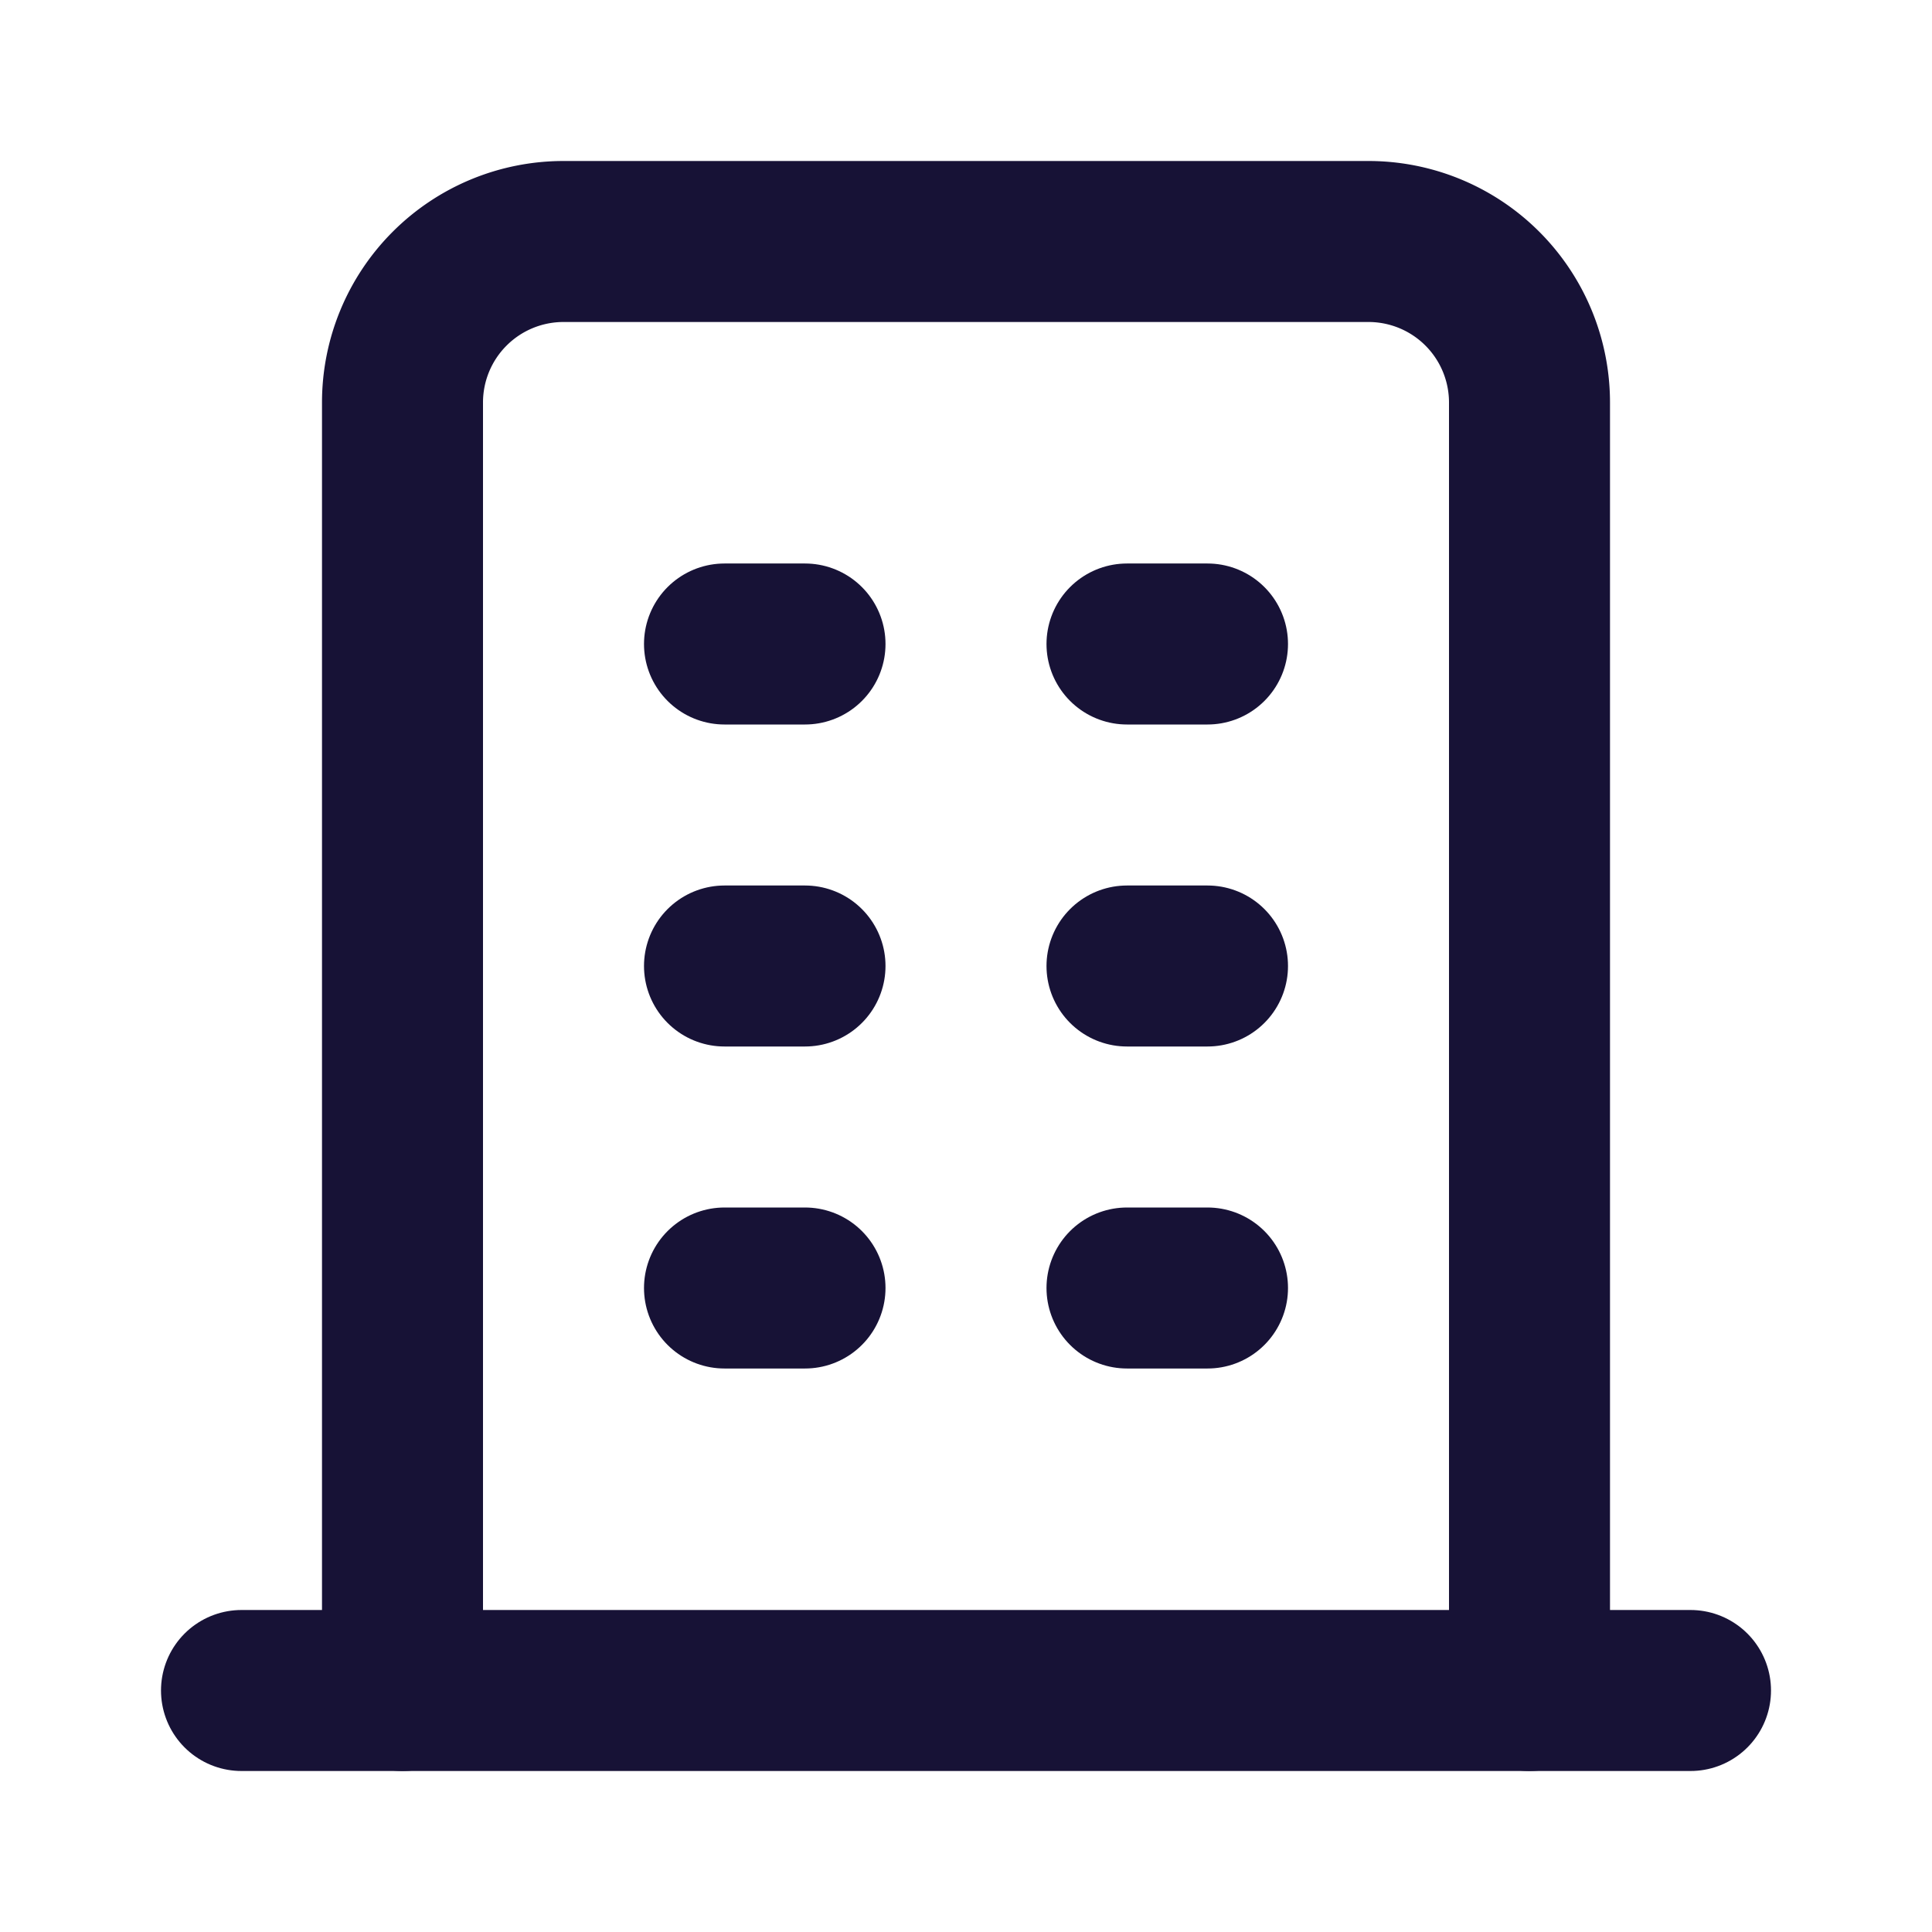
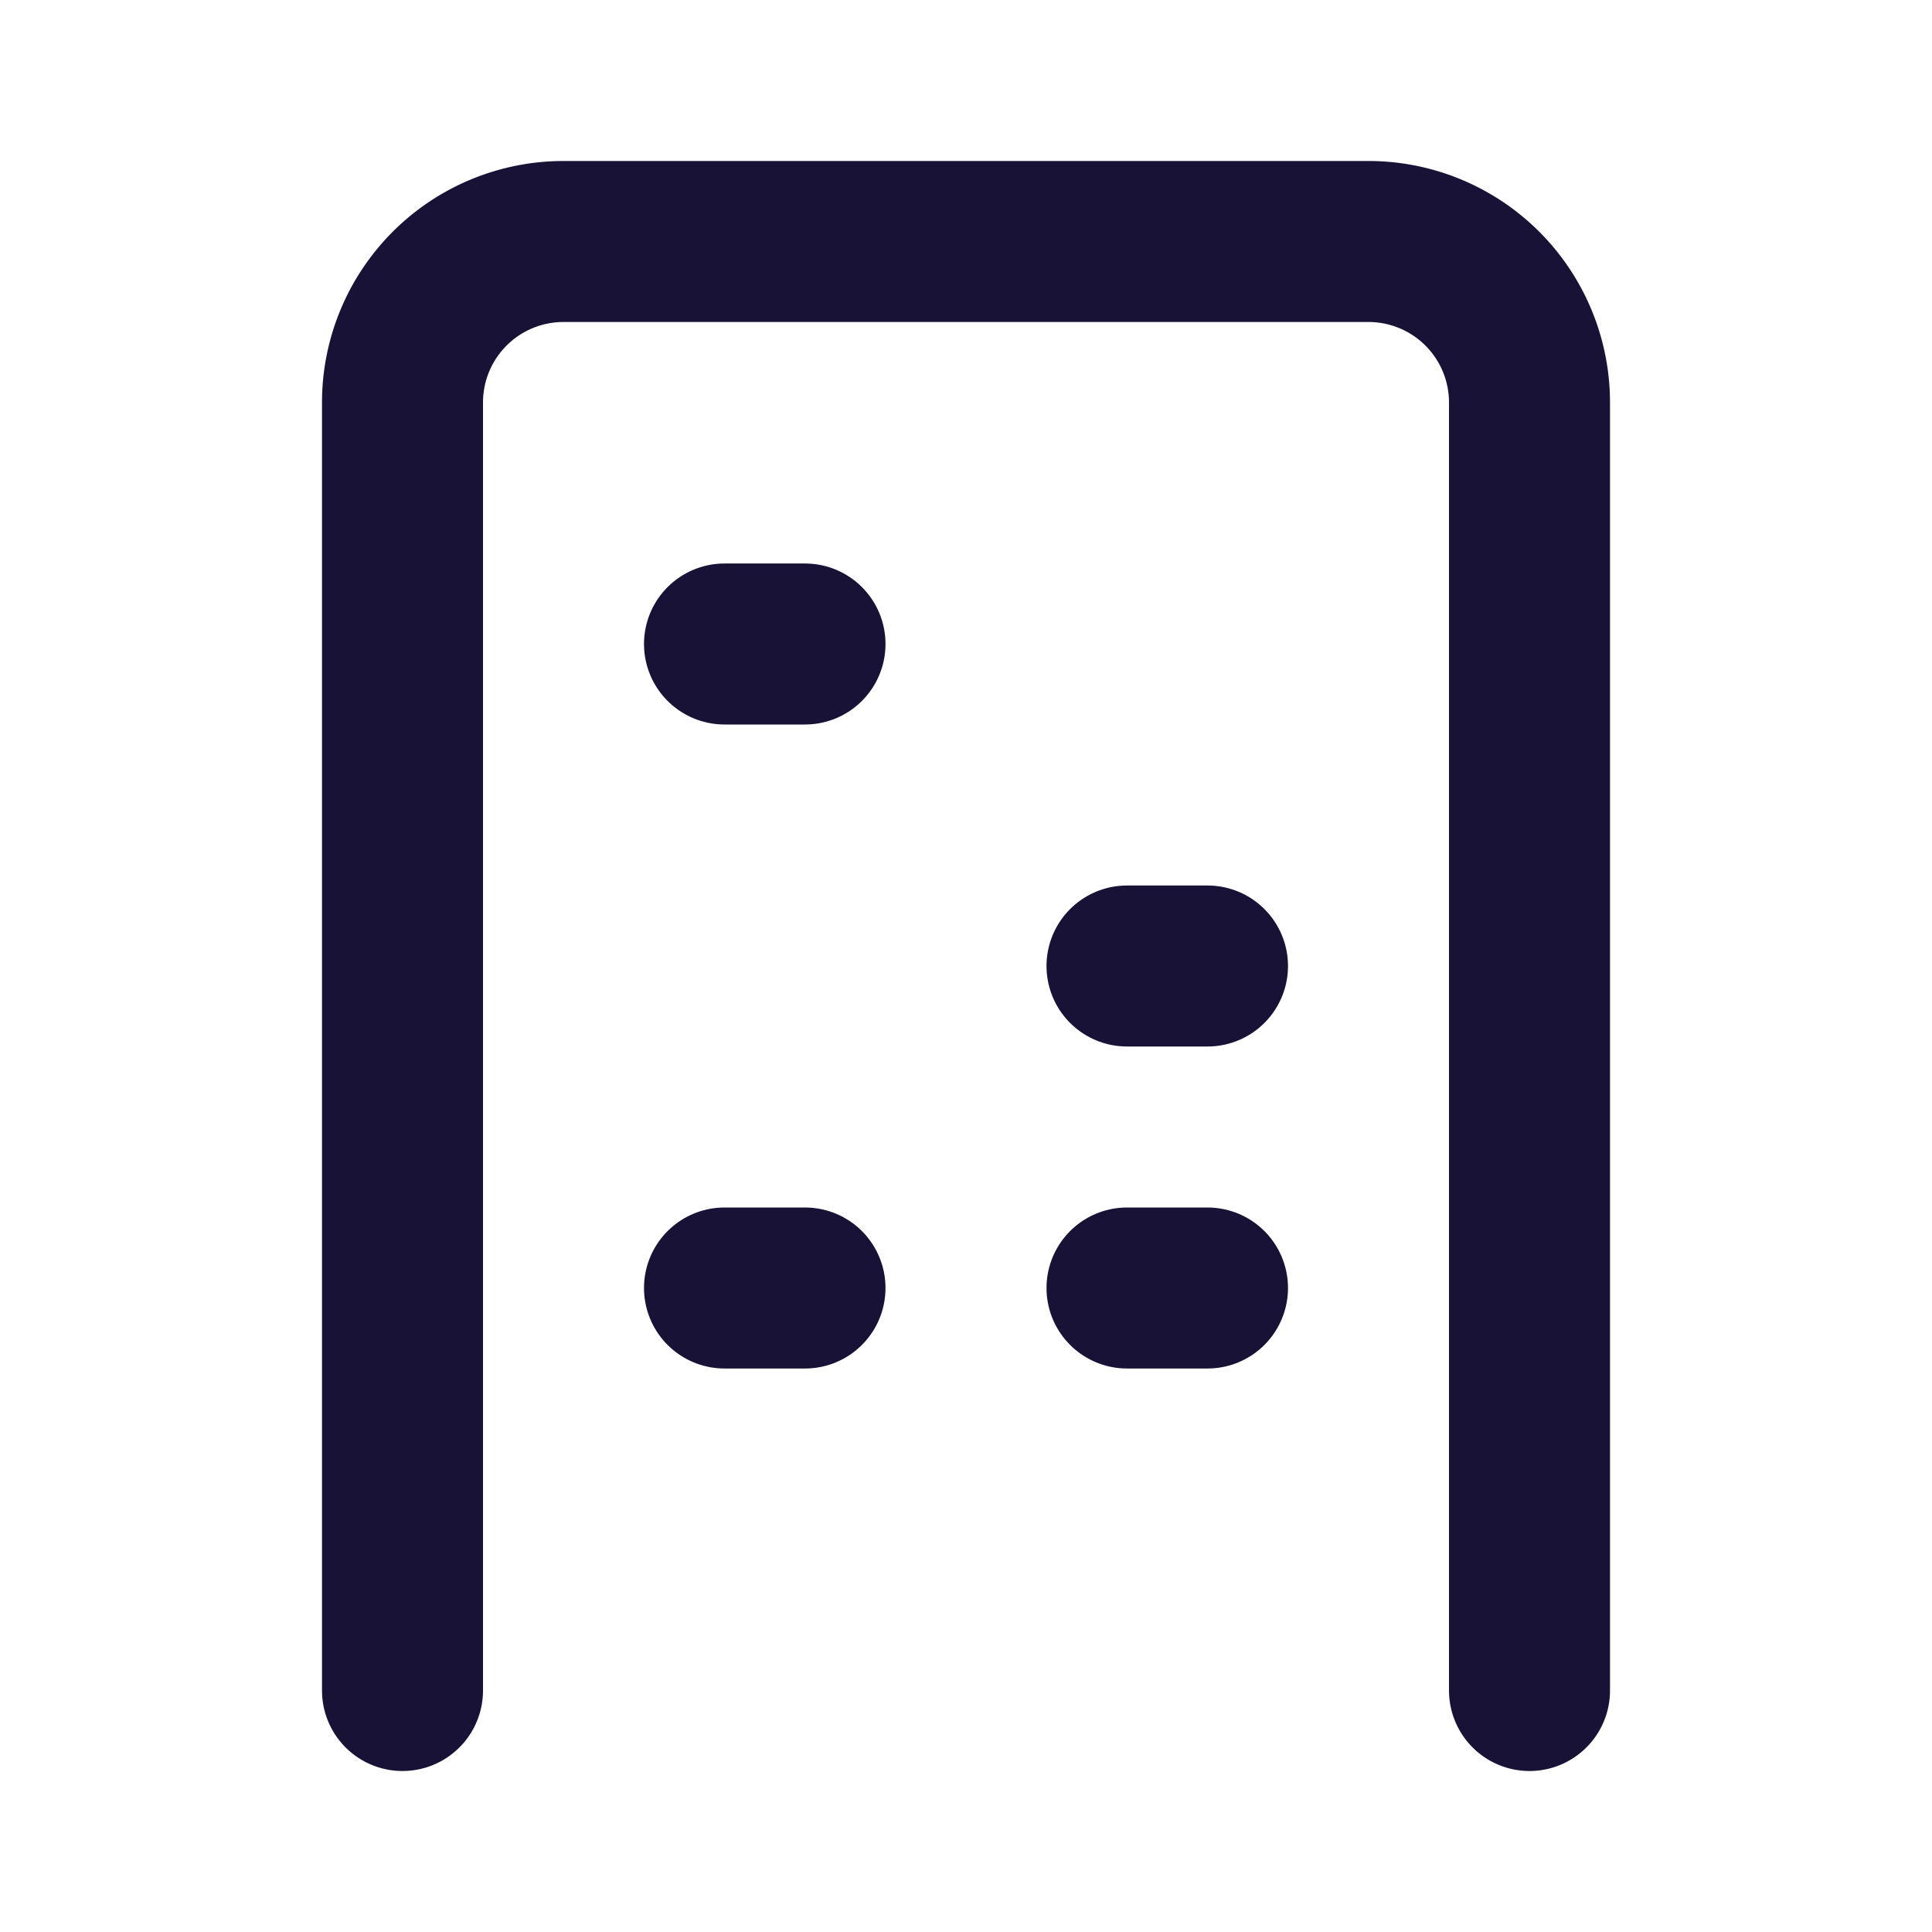
<svg xmlns="http://www.w3.org/2000/svg" width="24" height="24" viewBox="0 0 24 24" fill="none" stroke="#171236" stroke-width="2" stroke-linecap="round" stroke-linejoin="round" class="icon icon-tabler icons-tabler-outline icon-tabler-building">
-   <path stroke="none" d="M0 0h24v24H0z" fill="none" />
-   <path d="M3 21l18 0" />
+   <path stroke="none" d="M0 0h24H0z" fill="none" />
  <path d="M9 8l1 0" />
-   <path d="M9 12l1 0" />
  <path d="M9 16l1 0" />
-   <path d="M14 8l1 0" />
  <path d="M14 12l1 0" />
  <path d="M14 16l1 0" />
  <path d="M5 21v-16a2 2 0 0 1 2 -2h10a2 2 0 0 1 2 2v16" />
</svg>